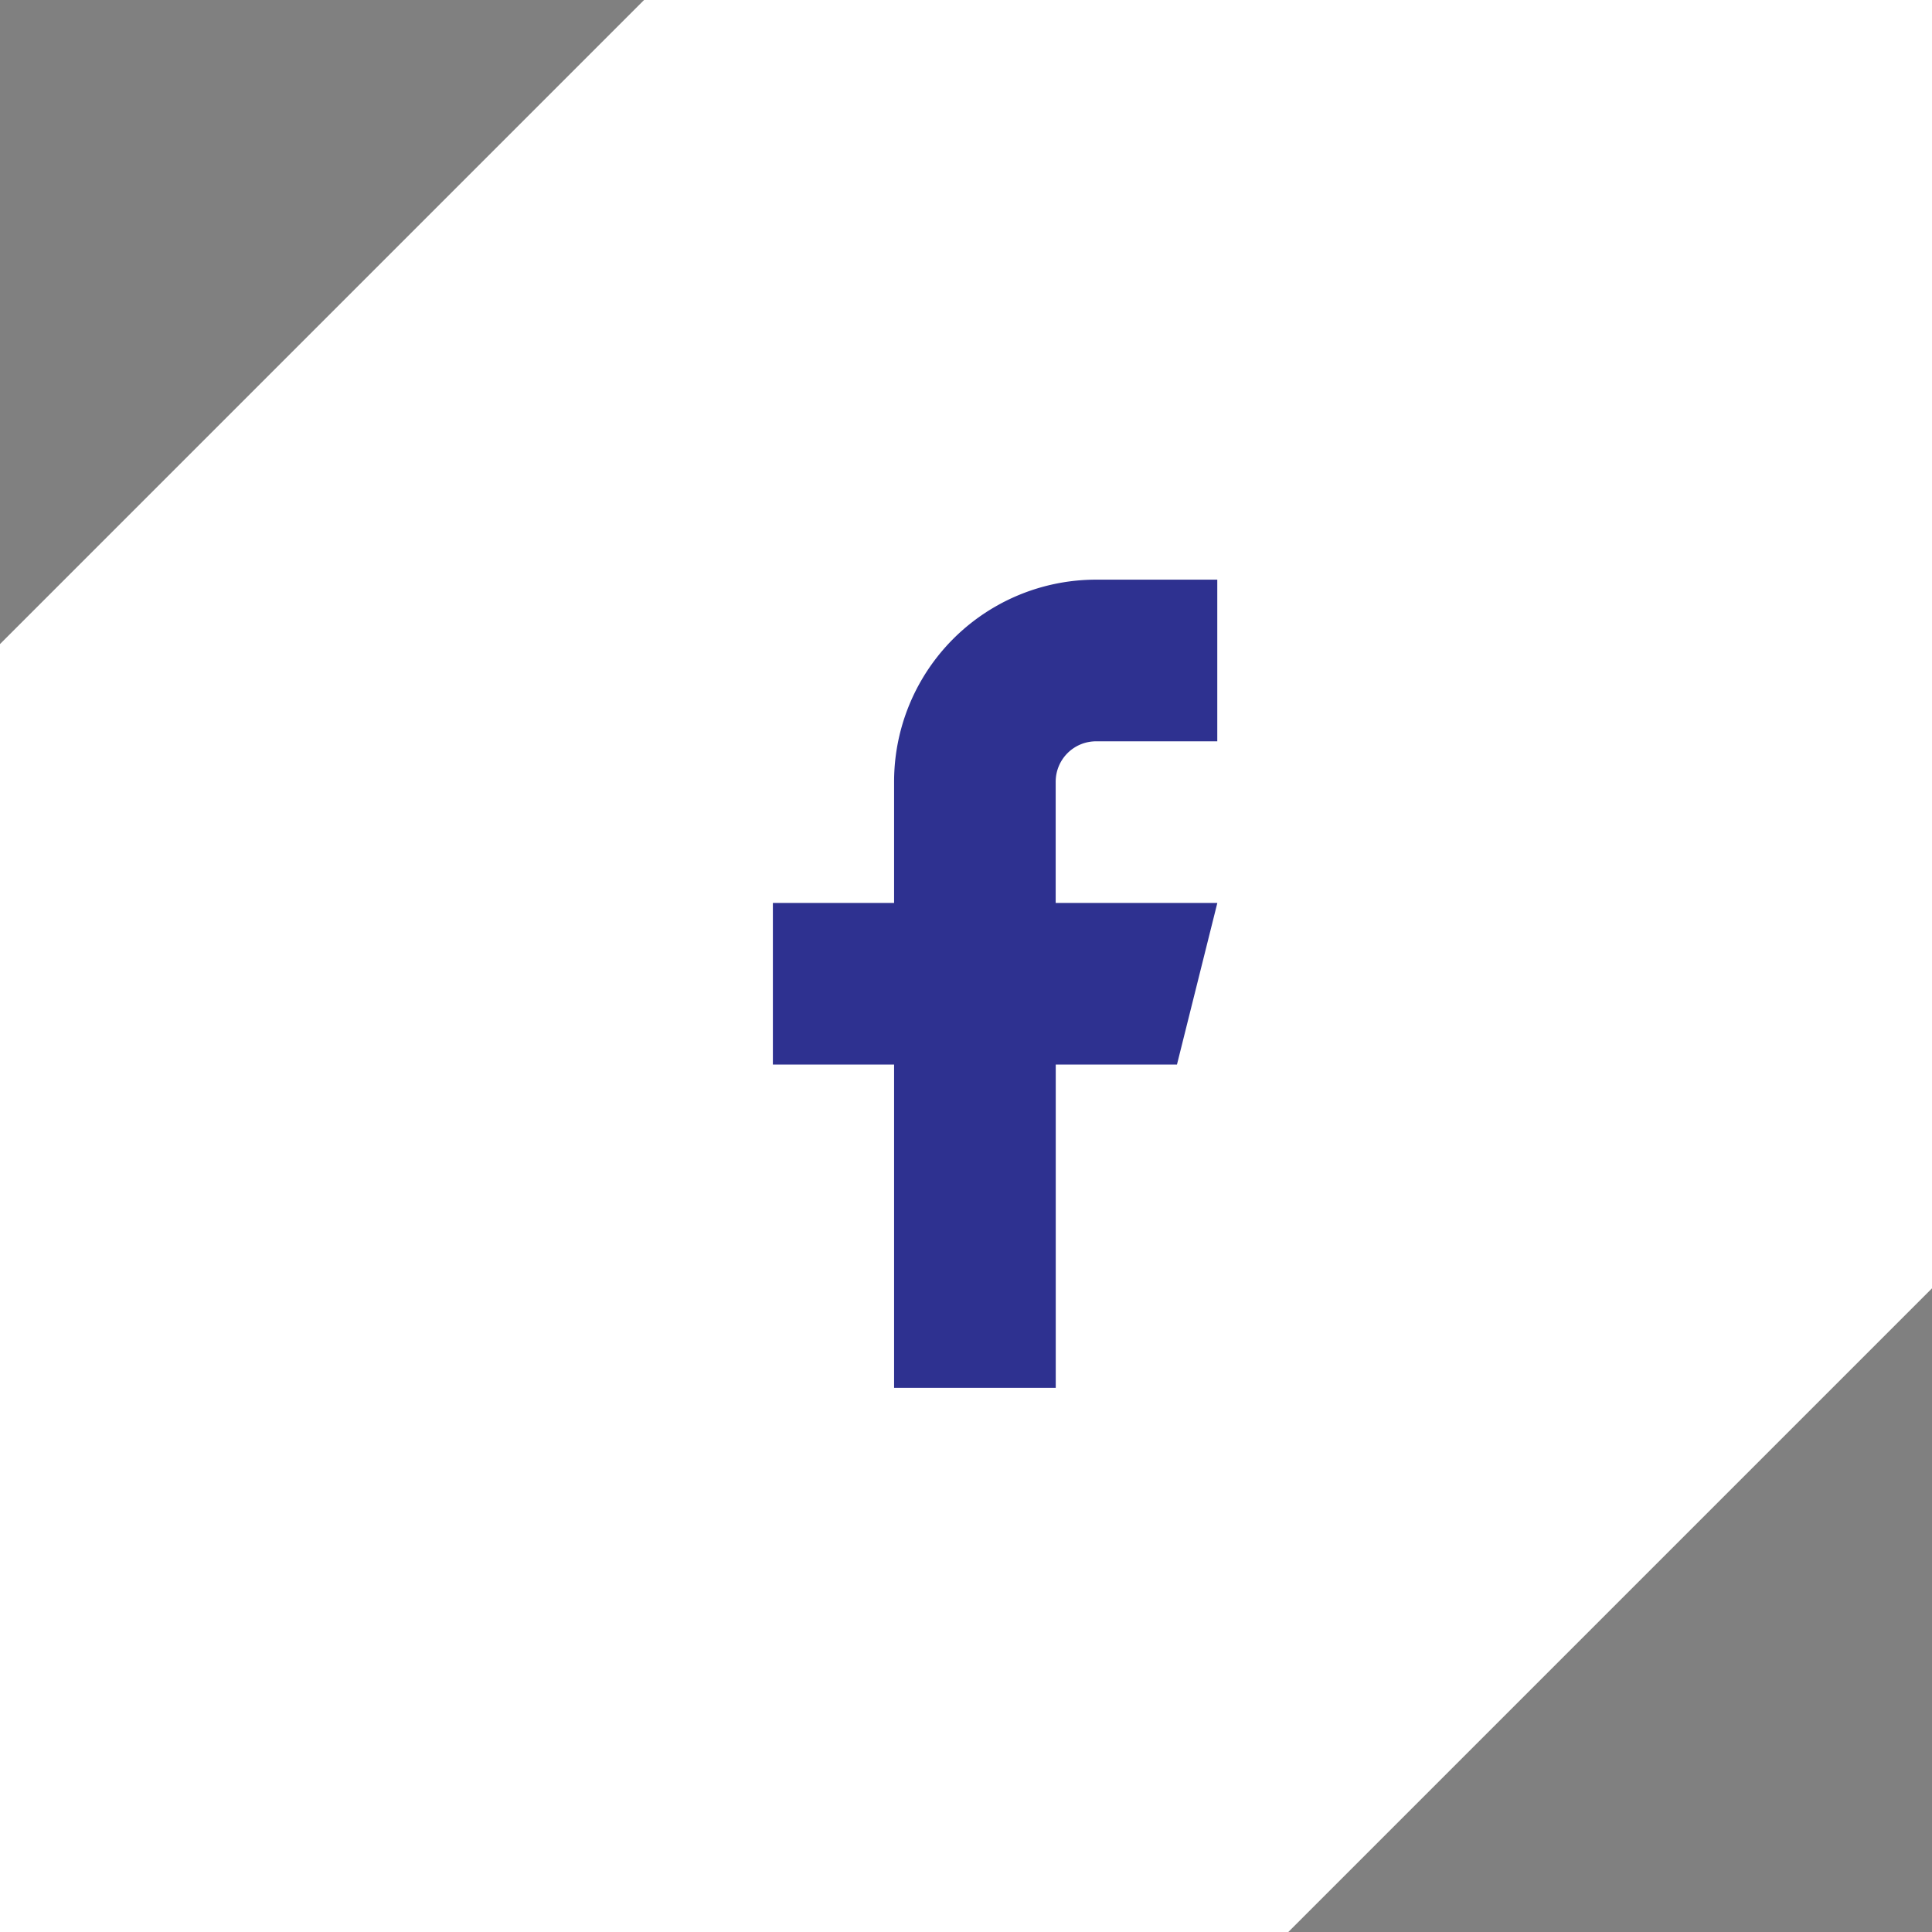
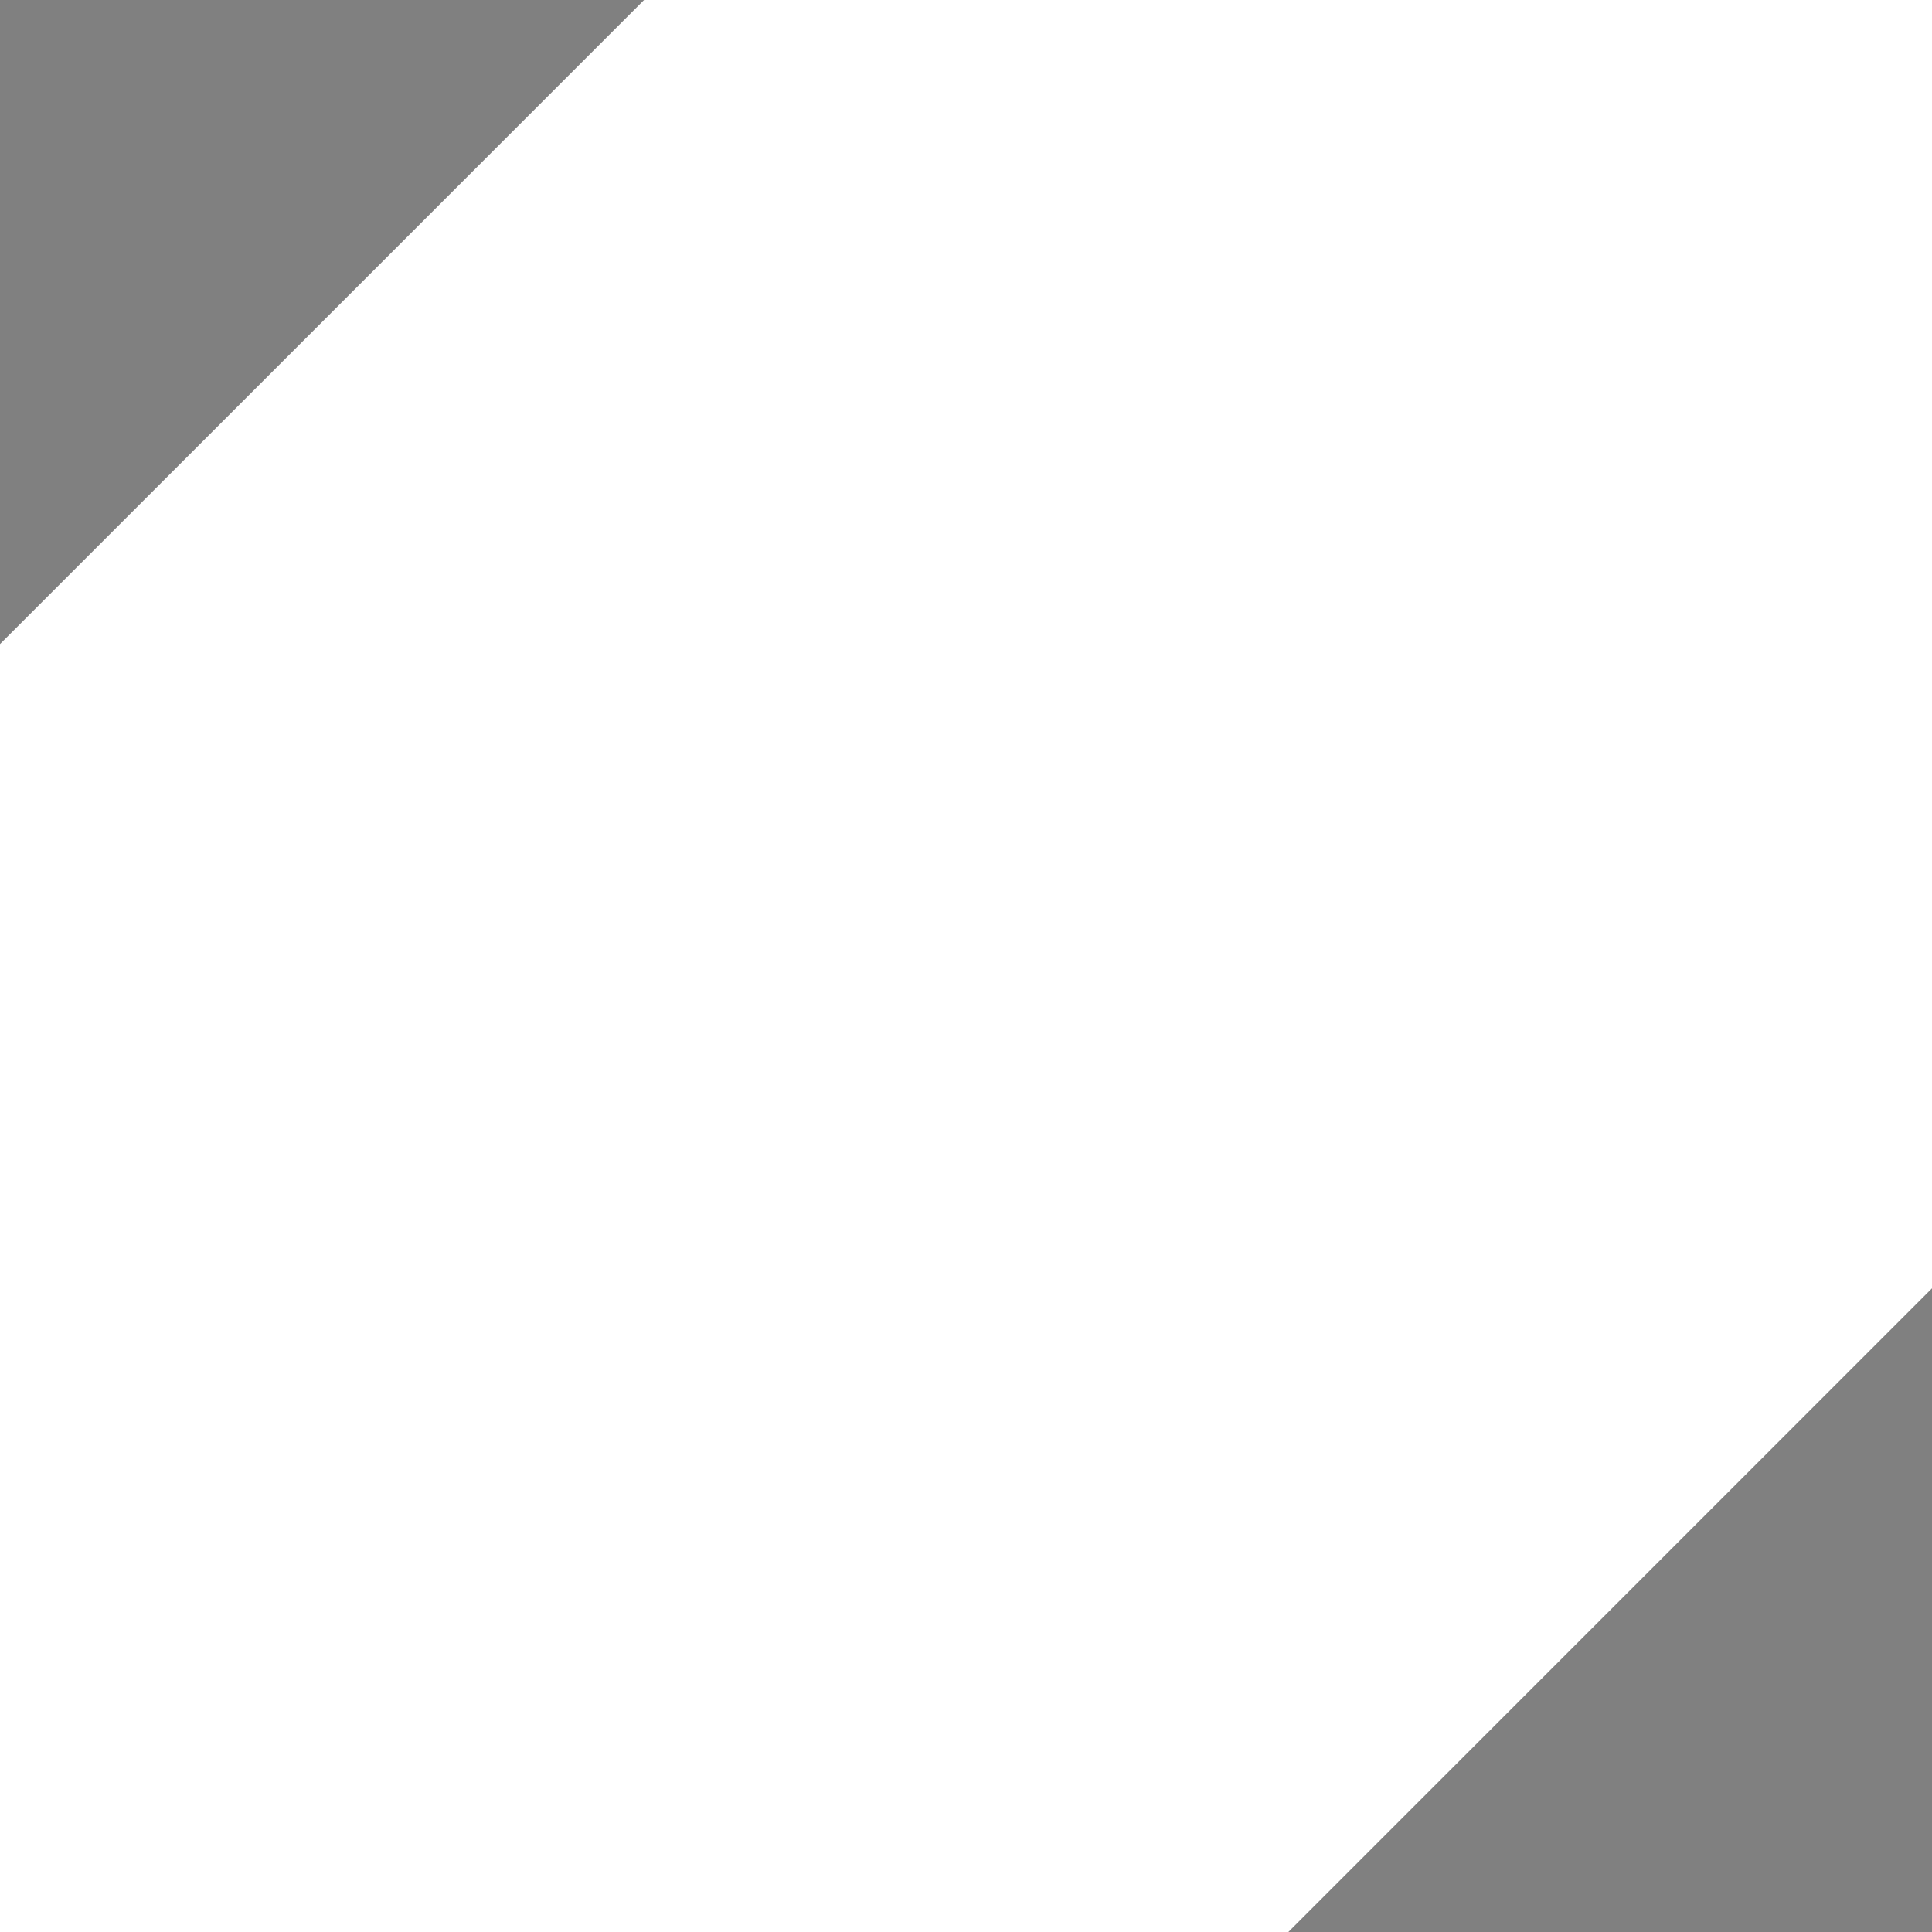
<svg xmlns="http://www.w3.org/2000/svg" width="29.997" height="30" viewBox="0 0 29.997 30">
  <rect x="0" y="0" width="29.997" height="30" fill="#808080" stroke="none" />
  <g id="facebook-icon" transform="translate(-1317 -13)">
    <path id="Path_201" data-name="Path 201" d="M2103-4005h20v20l-10,10h-20v-20Z" transform="translate(-776 4018)" fill="#fff" />
    <g id="facebook" transform="translate(1329 22)">
-       <path id="Path_17" data-name="Path 17" d="M13.9,2H12.019A3.137,3.137,0,0,0,8.882,5.137V7.019H7v2.51H8.882v5.019h2.51V9.529h1.882l.627-2.51h-2.51V5.137a.627.627,0,0,1,.627-.627H13.9Z" transform="translate(-7 -2)" fill="#2e3190" />
-     </g>
+       </g>
  </g>
</svg>